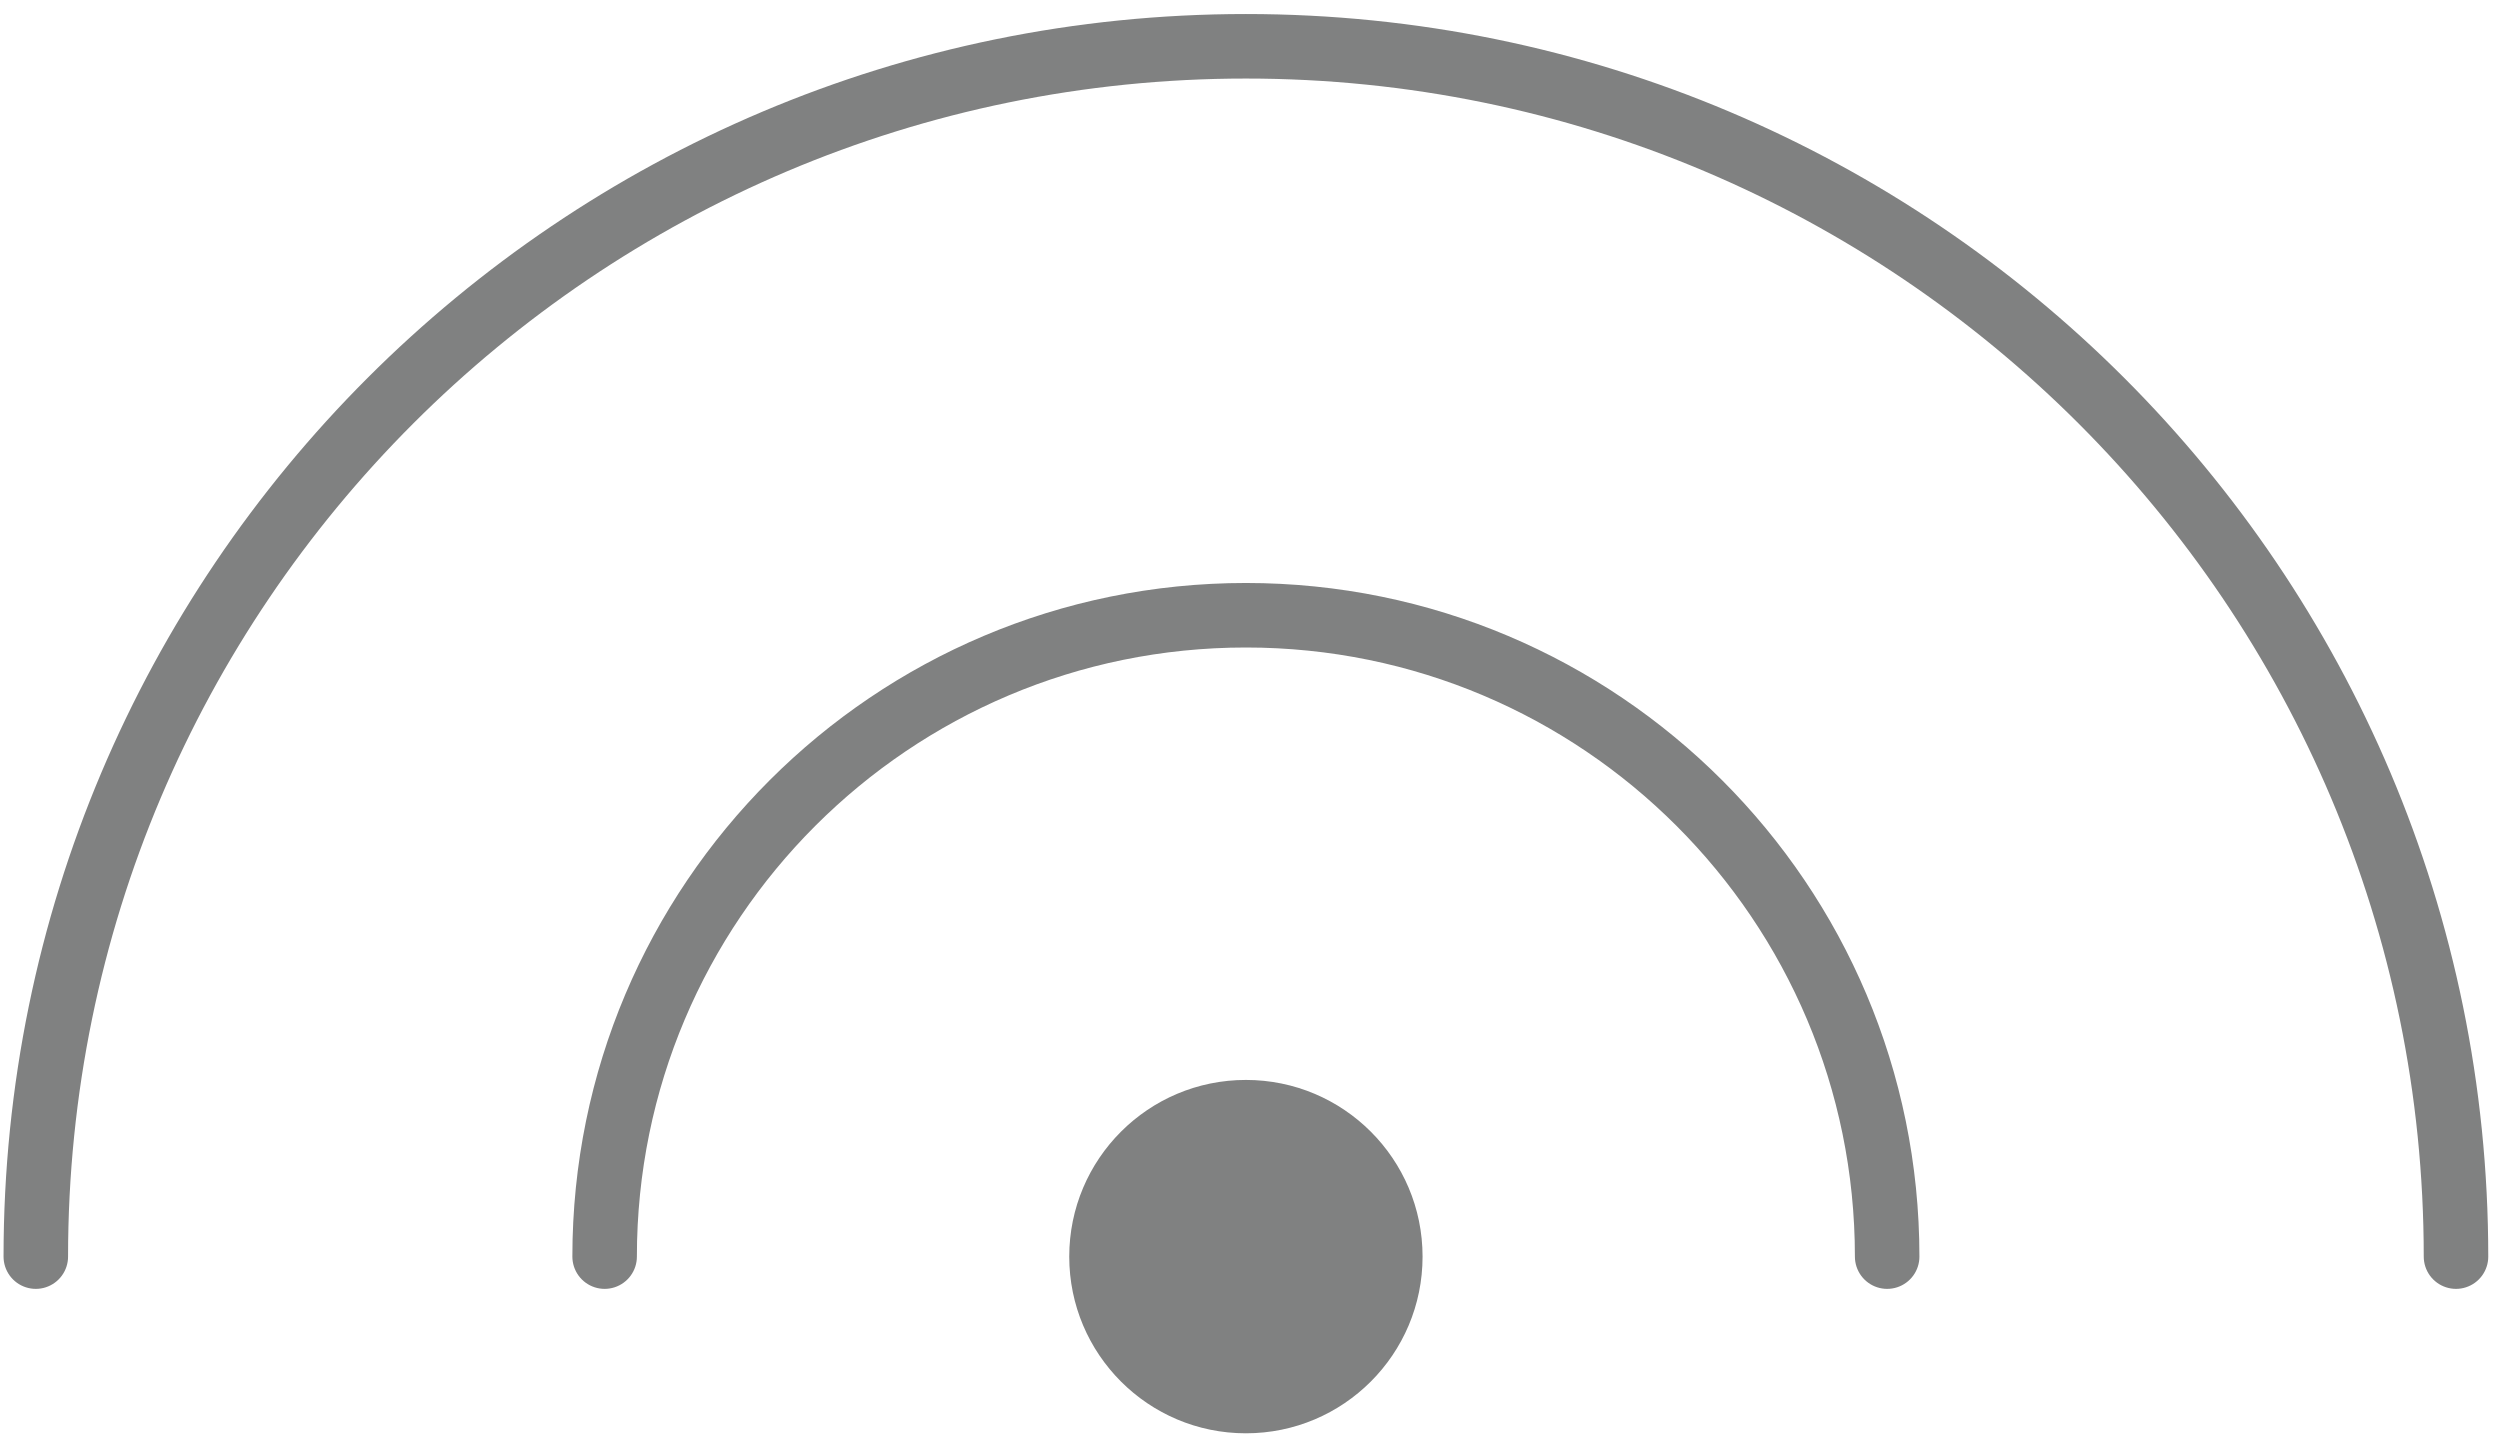
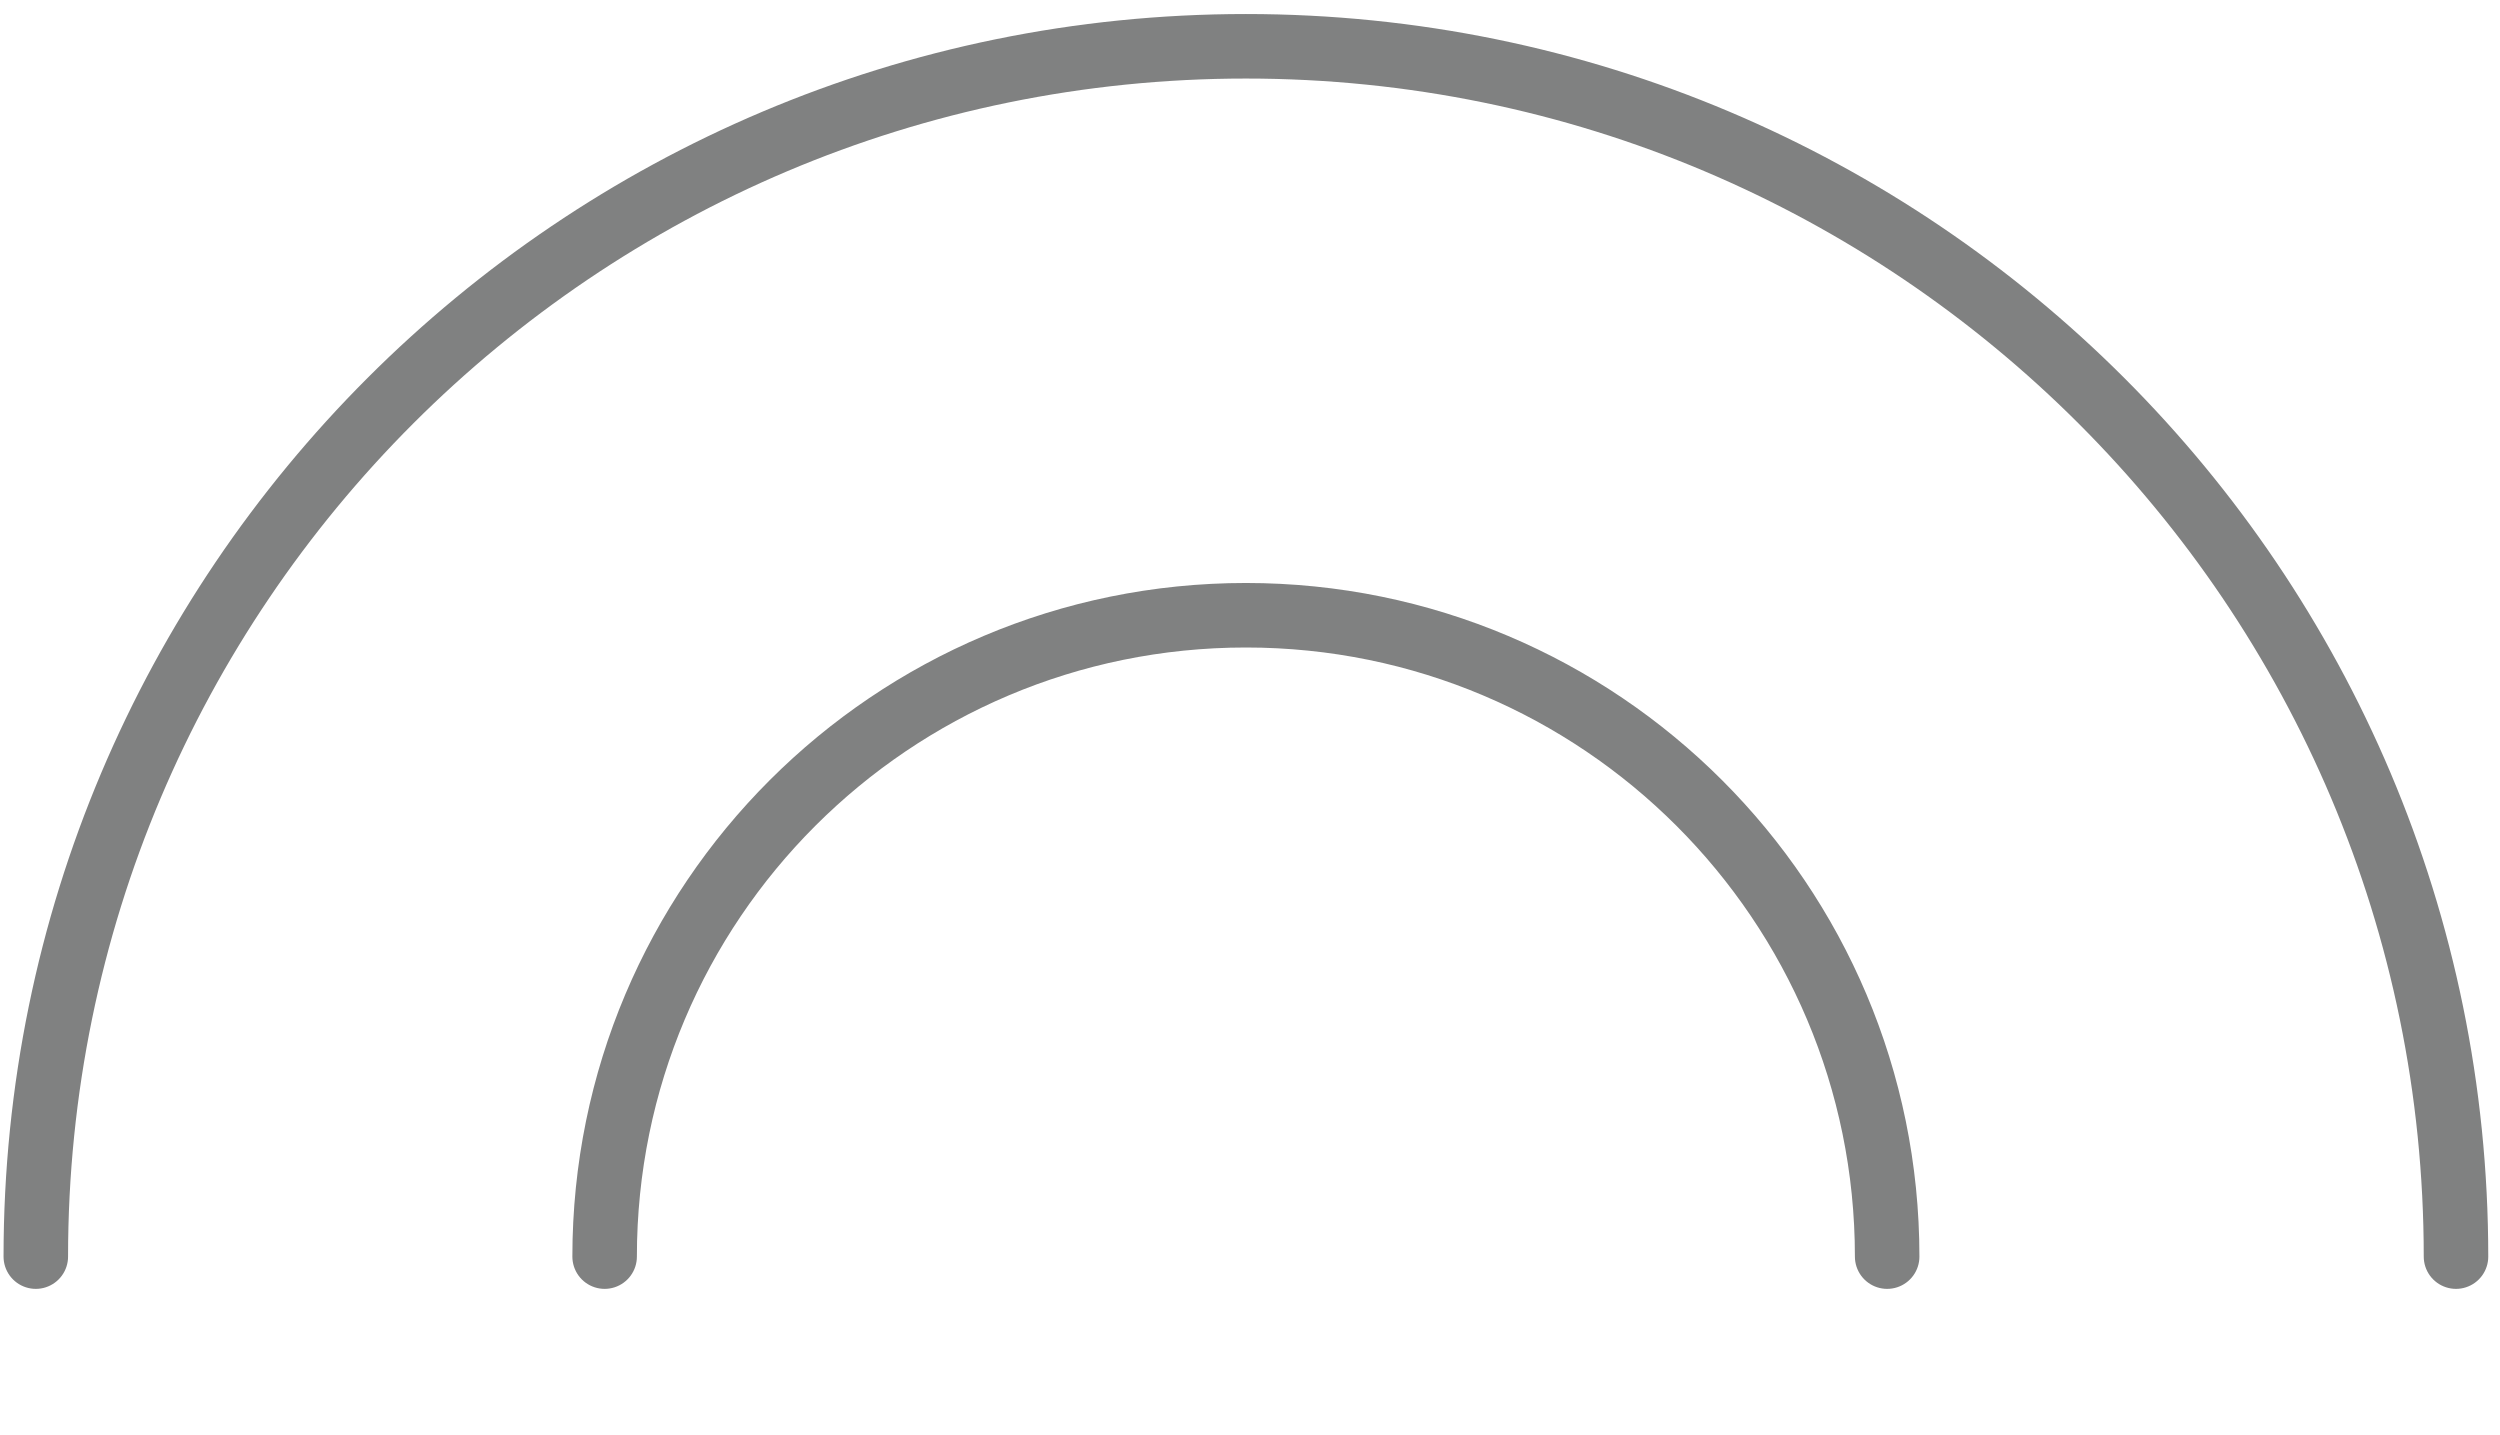
<svg xmlns="http://www.w3.org/2000/svg" width="155" height="89" viewBox="0 0 155 89" fill="none">
  <path d="M37.487 77.91C37.487 55.946 55.286 38.145 77.246 38.145C99.206 38.145 117.004 55.946 117.004 77.91" stroke="#808181" stroke-width="4" stroke-miterlimit="10" stroke-linecap="round" />
  <path d="M2.22 77.91C2.22 36.474 35.817 2.87 77.246 2.87C118.675 2.87 152.272 36.474 152.272 77.91" stroke="#808181" stroke-width="4" stroke-miterlimit="10" stroke-linecap="round" />
-   <path d="M77.246 88.865C83.295 88.865 88.199 83.96 88.199 77.91C88.199 71.86 83.295 66.956 77.246 66.956C71.197 66.956 66.293 71.86 66.293 77.91C66.293 83.96 71.197 88.865 77.246 88.865Z" fill="#808181" />
</svg>